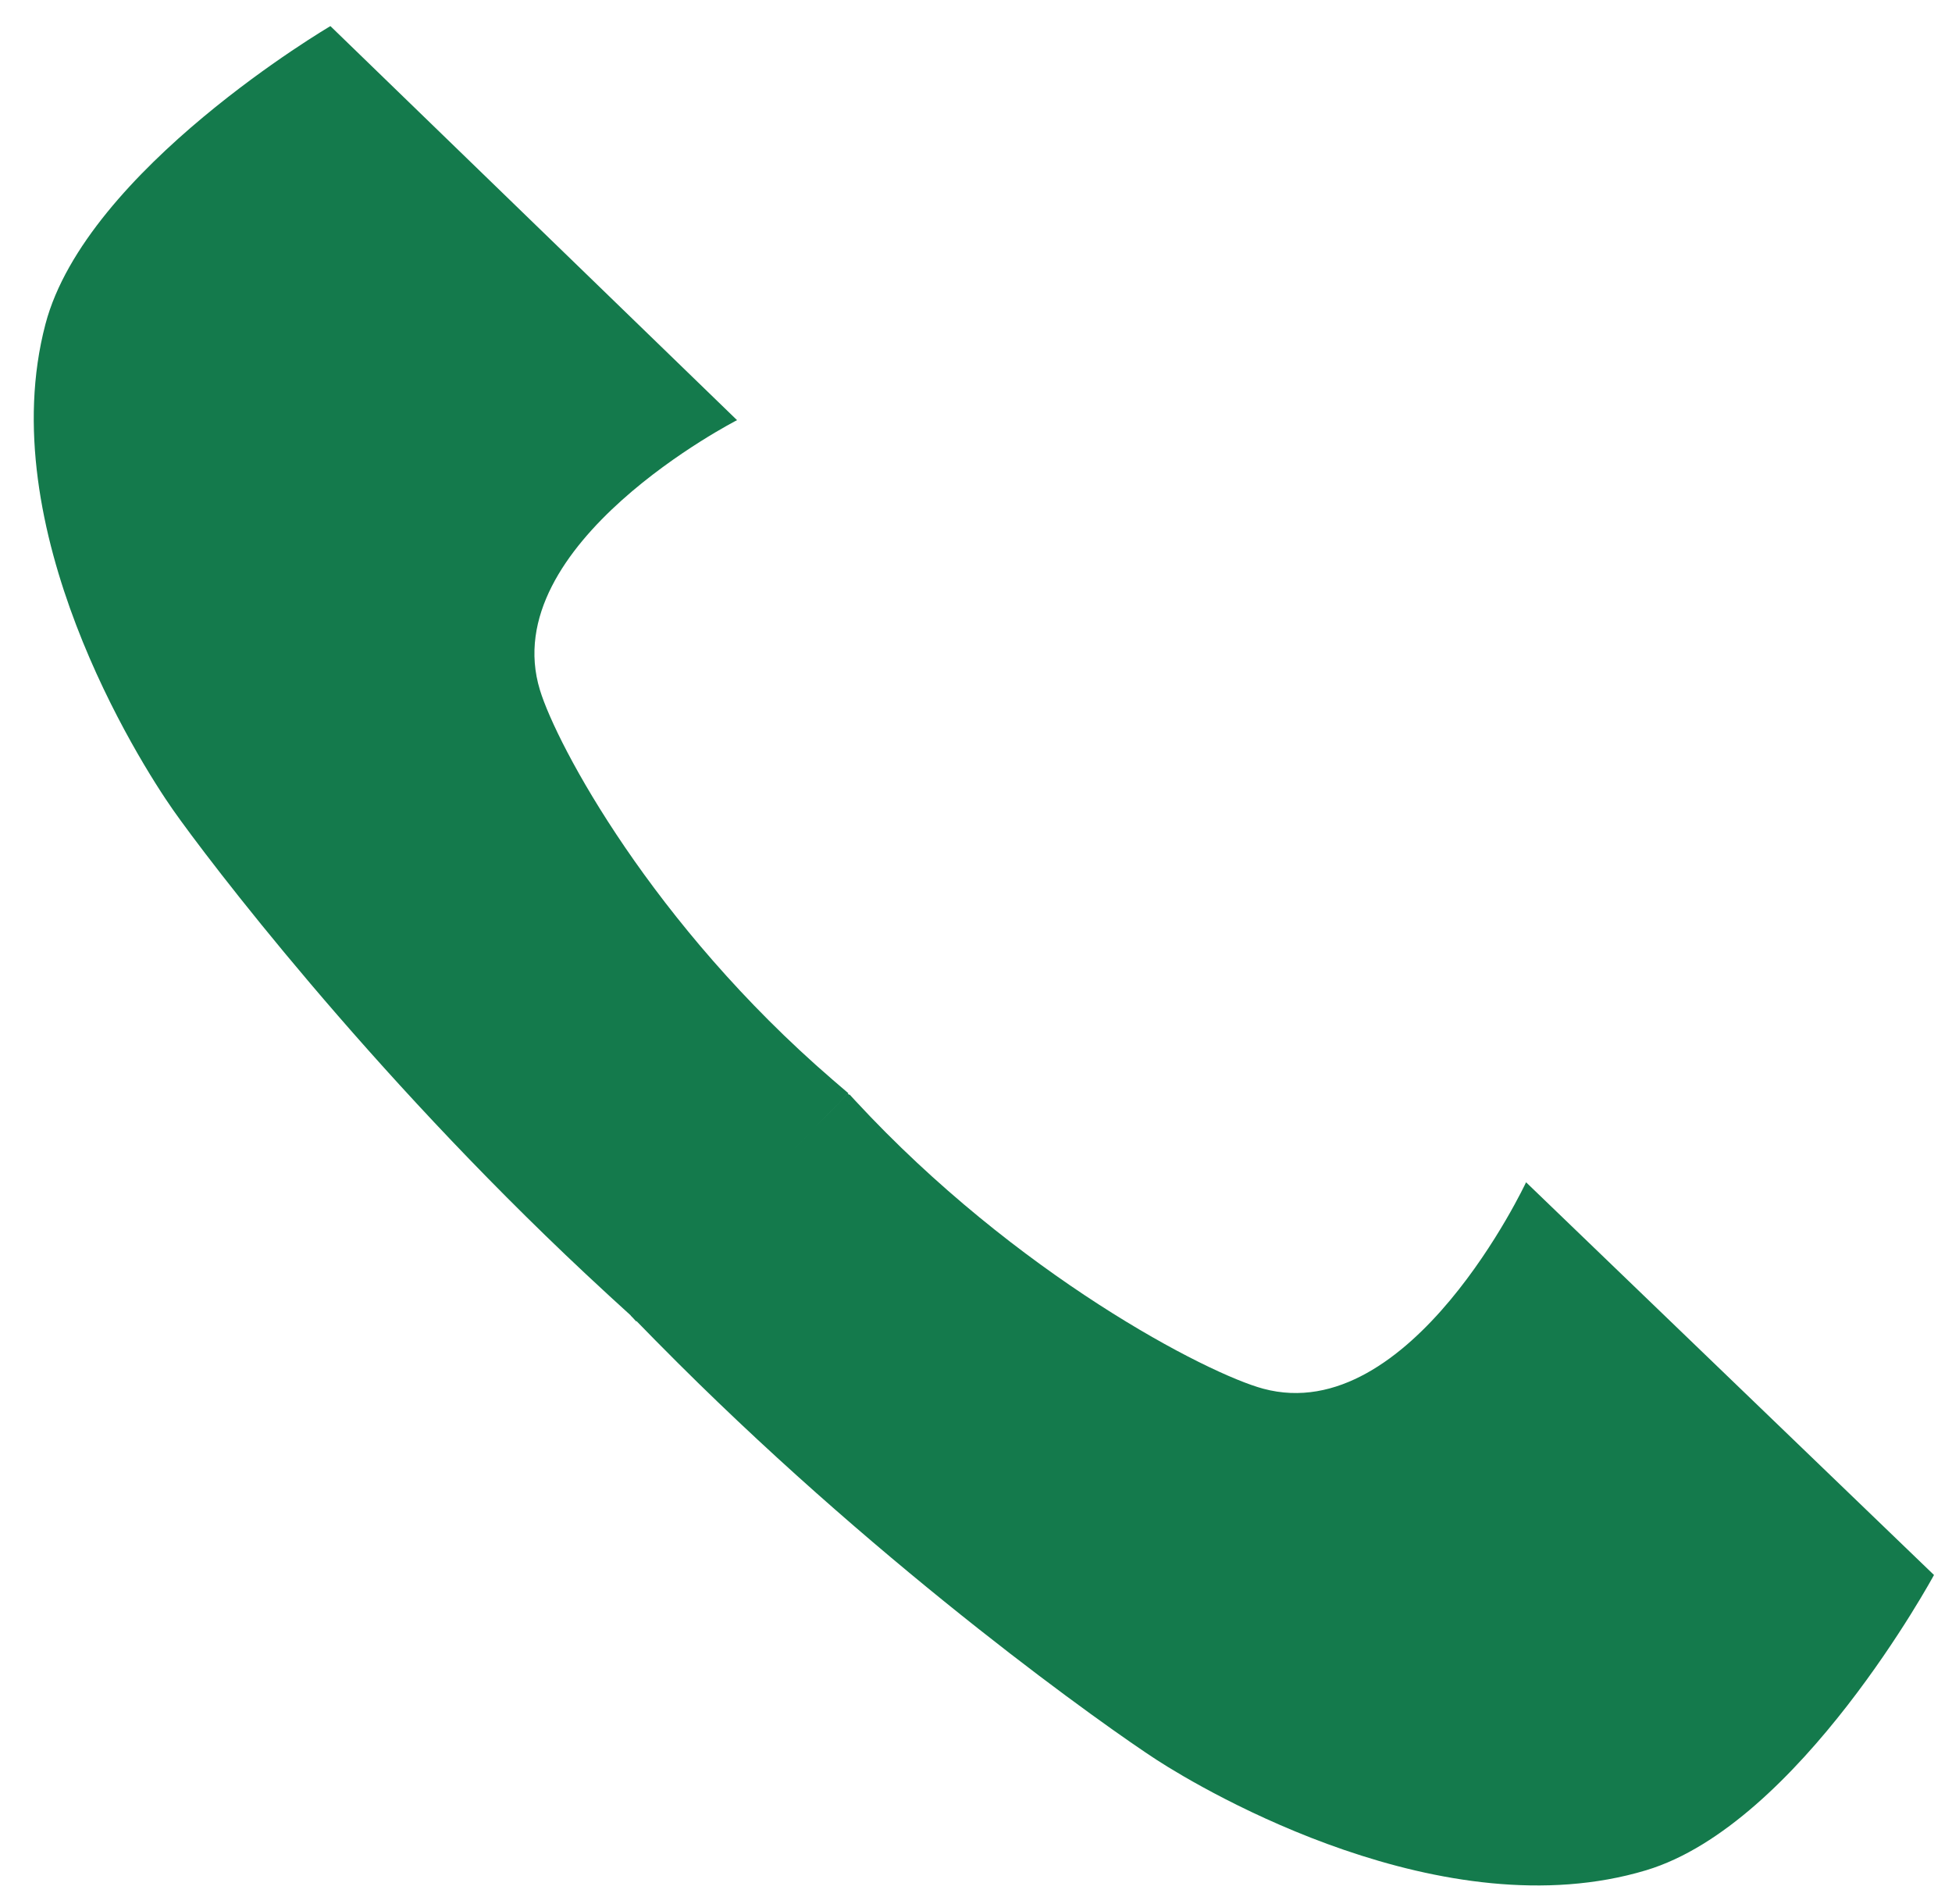
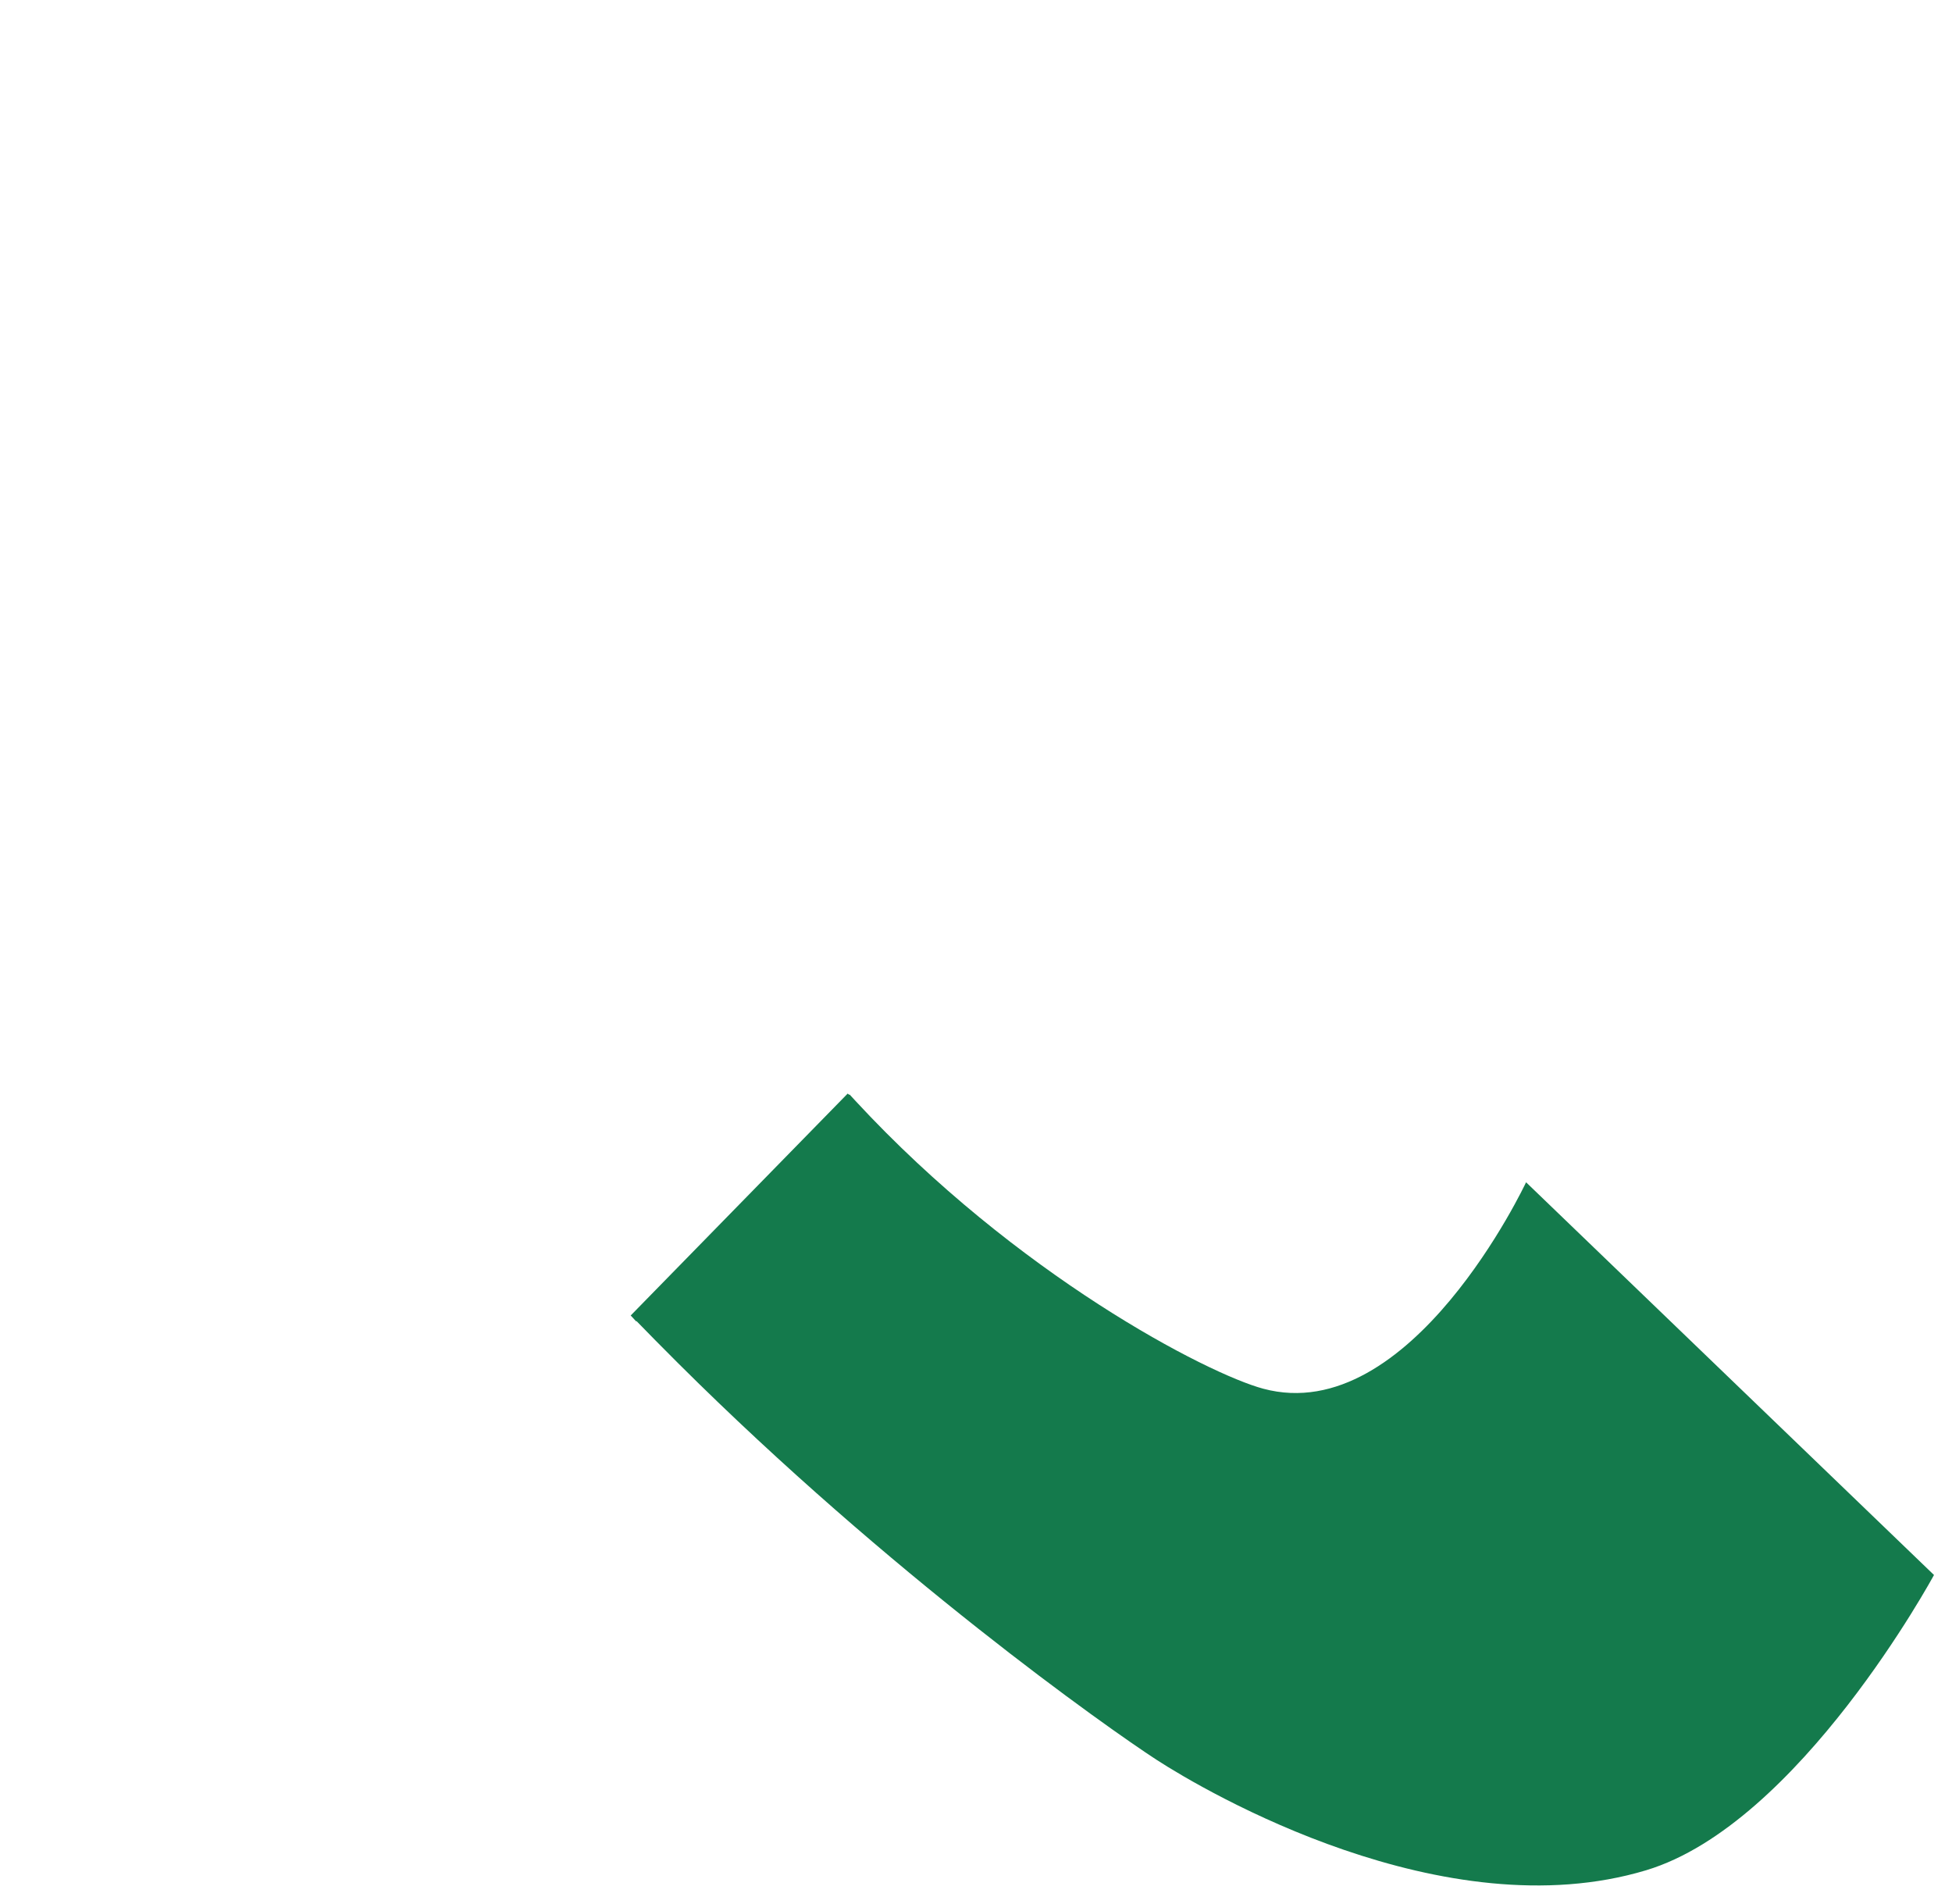
<svg xmlns="http://www.w3.org/2000/svg" width="40px" height="39px" viewBox="0 0 40 39" version="1.1">
  <title>CE044695-F6CA-4A71-A504-A92487E768FD</title>
  <desc>Created with sketchtool.</desc>
  <defs />
  <g id="L&amp;F-responsiv" stroke="none" stroke-width="1" fill="none" fill-rule="evenodd">
    <g id="Forside-mobil" transform="translate(-290, -1425)" fill="#147A4C">
      <g id="Group-6" transform="translate(25, 1409)">
        <g id="Kontakt-Copy" transform="translate(260, 15)">
          <g id="Kontakt" transform="translate(22.905, 22.513) rotate(44) translate(-22.905, -22.513) translate(-1.095, 14.513)">
            <path d="M47.78,8.999 C47.724,9.002 47.667,9.005 47.61,9.009 C42.742,9.284 38.528,8.019 37.496,7.447 C34.755,5.931 36.559,0.663 36.559,0.663 L24.957,0.644 C24.957,0.644 23.396,6.233 24.998,9.093 C27.113,12.867 32.592,14.202 33.791,14.435 C34.991,14.667 40.346,15.494 46.479,15.4 C46.916,15.393 47.351,15.383 47.78,15.369 L47.78,8.999 Z" id="Combined-Shape" transform="translate(36.028, 8.026) scale(-1, 1) translate(-36.028, -8.026) " />
-             <path d="M24.241,8.998 C24.101,9.006 23.959,9.015 23.815,9.023 C18.947,9.298 14.989,8.019 13.957,7.447 C11.216,5.931 13.02,0.663 13.02,0.663 L1.418,0.644 C1.418,0.644 -0.143,6.233 1.459,9.093 C3.573,12.867 9.052,14.202 10.252,14.435 C11.452,14.667 16.806,15.494 22.94,15.4 C23.377,15.393 23.811,15.383 24.241,15.369 L24.241,8.998 Z" id="Combined-Shape" />
          </g>
          <polygon id="Path-6" points="17.924 27.951 18.037 28.072 22.414 23.438 22.37 23.405" />
        </g>
      </g>
    </g>
  </g>
</svg>